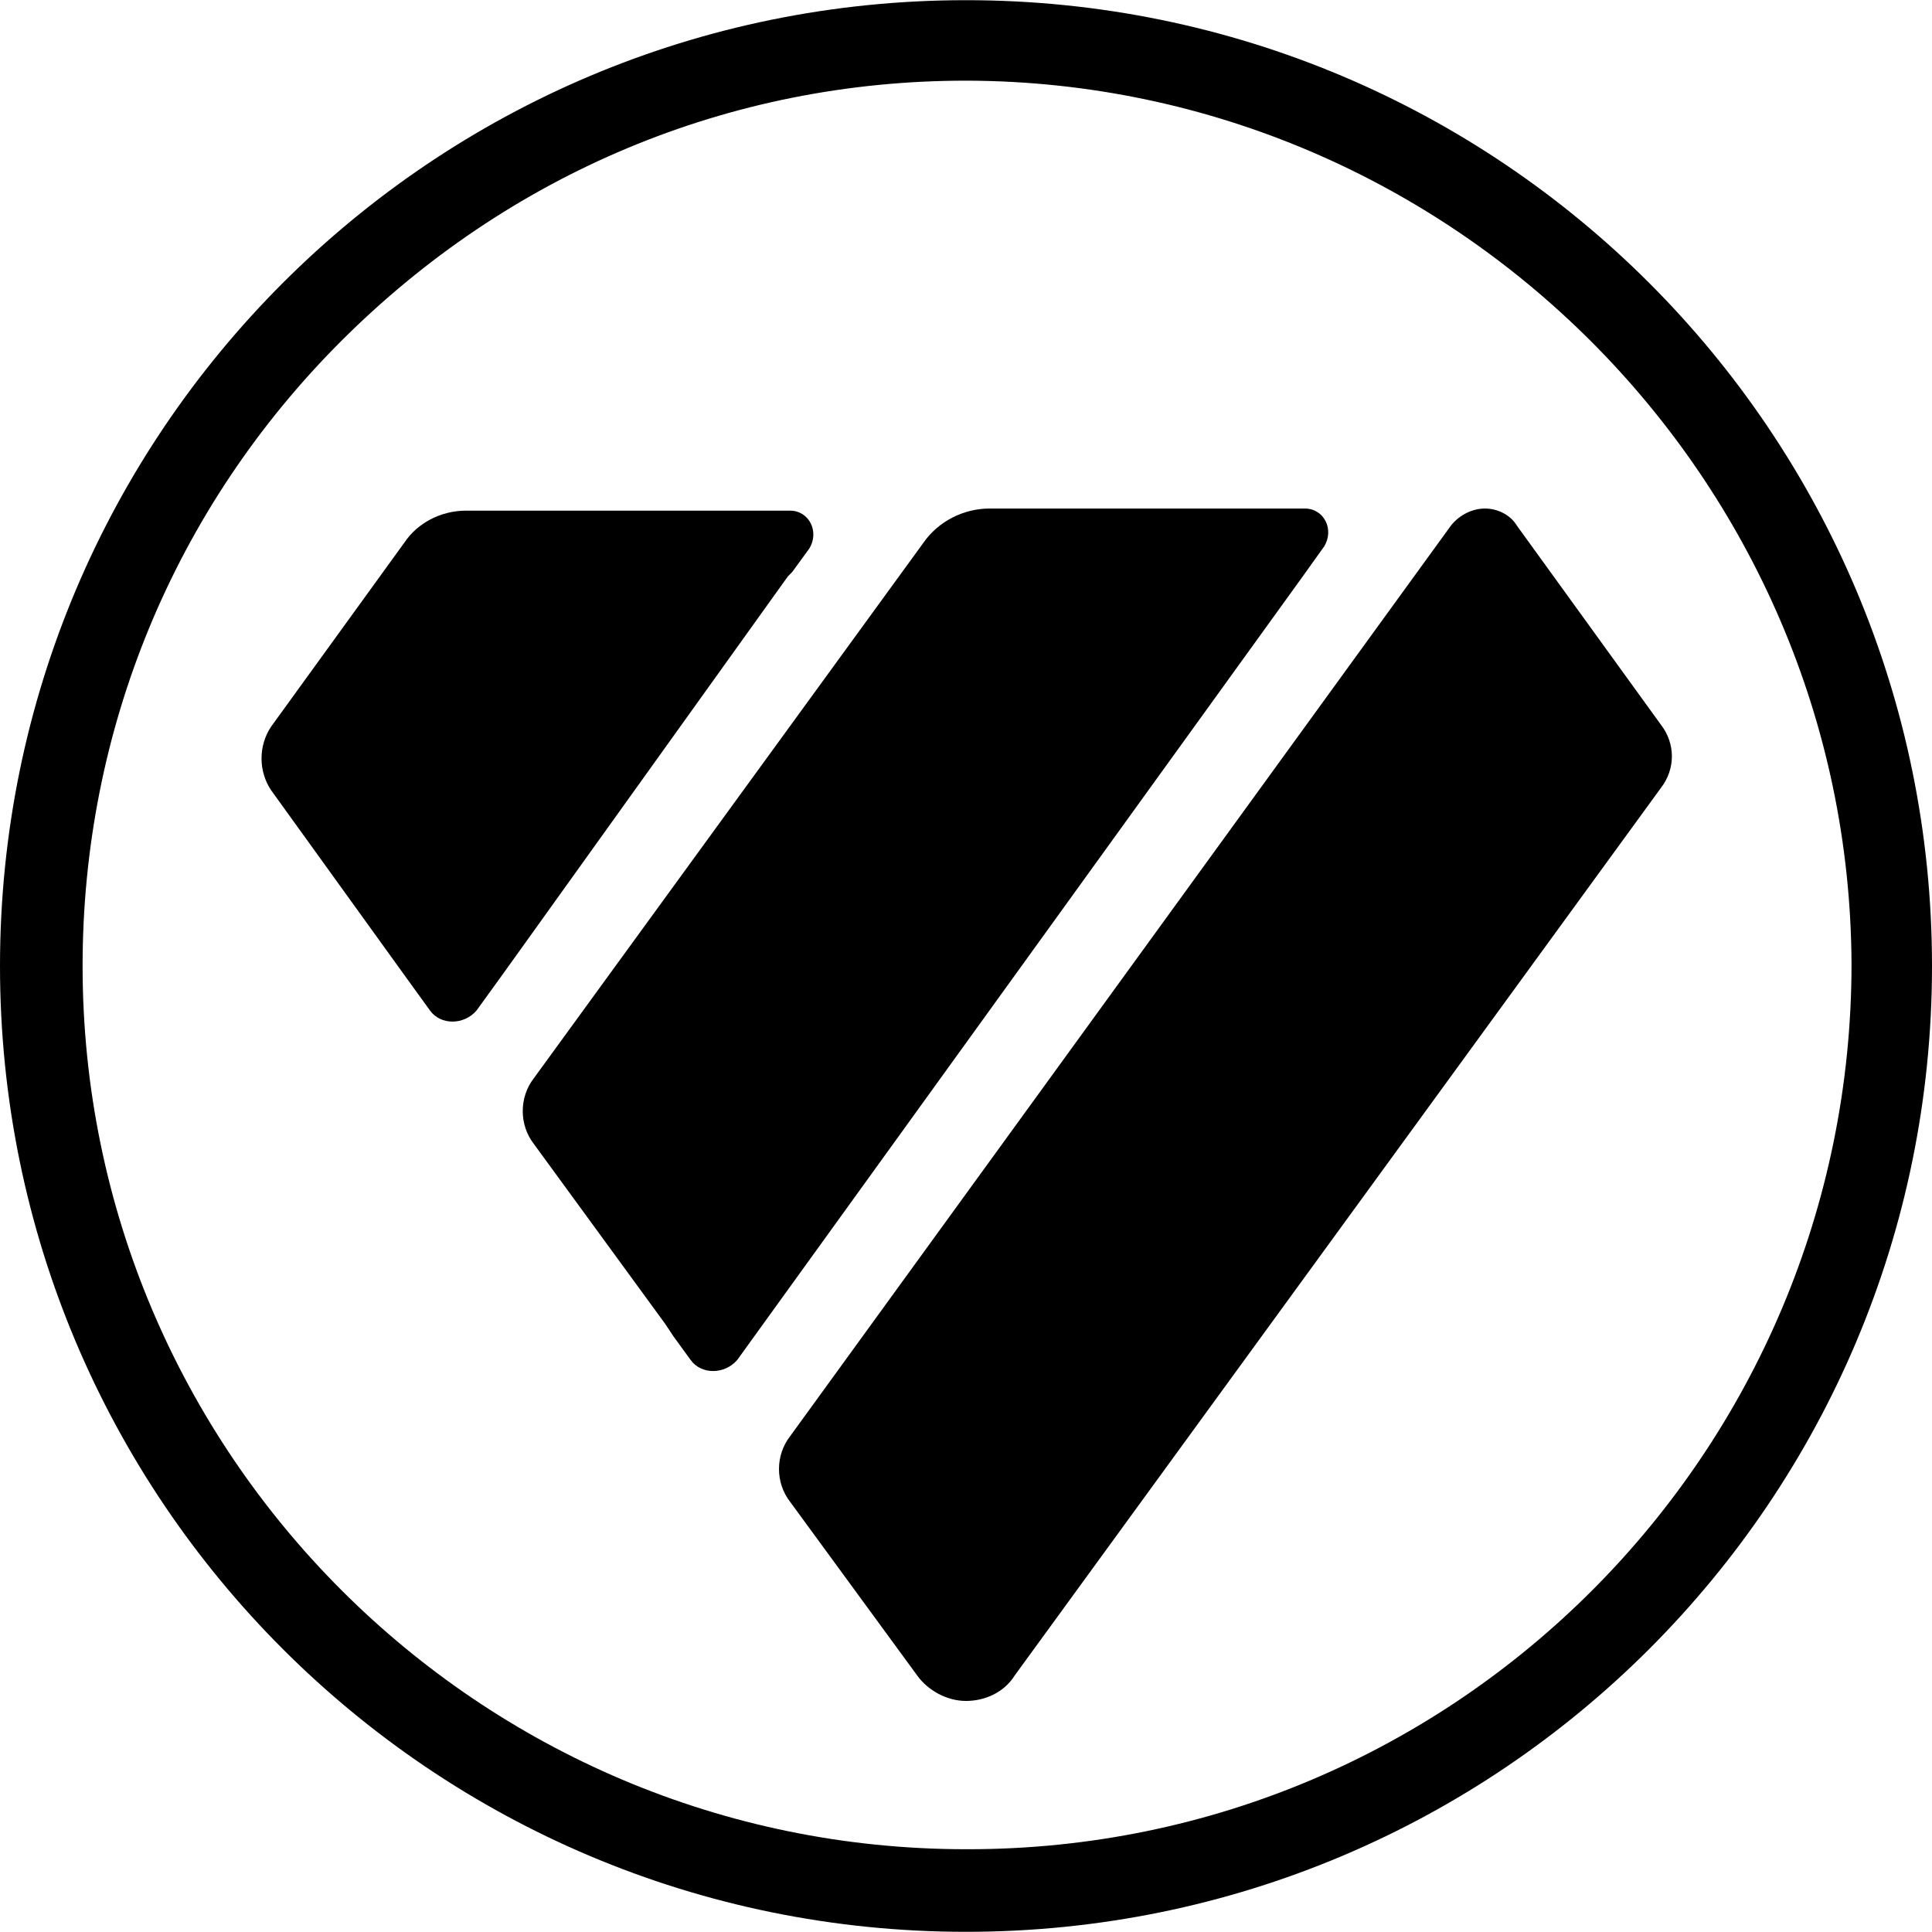
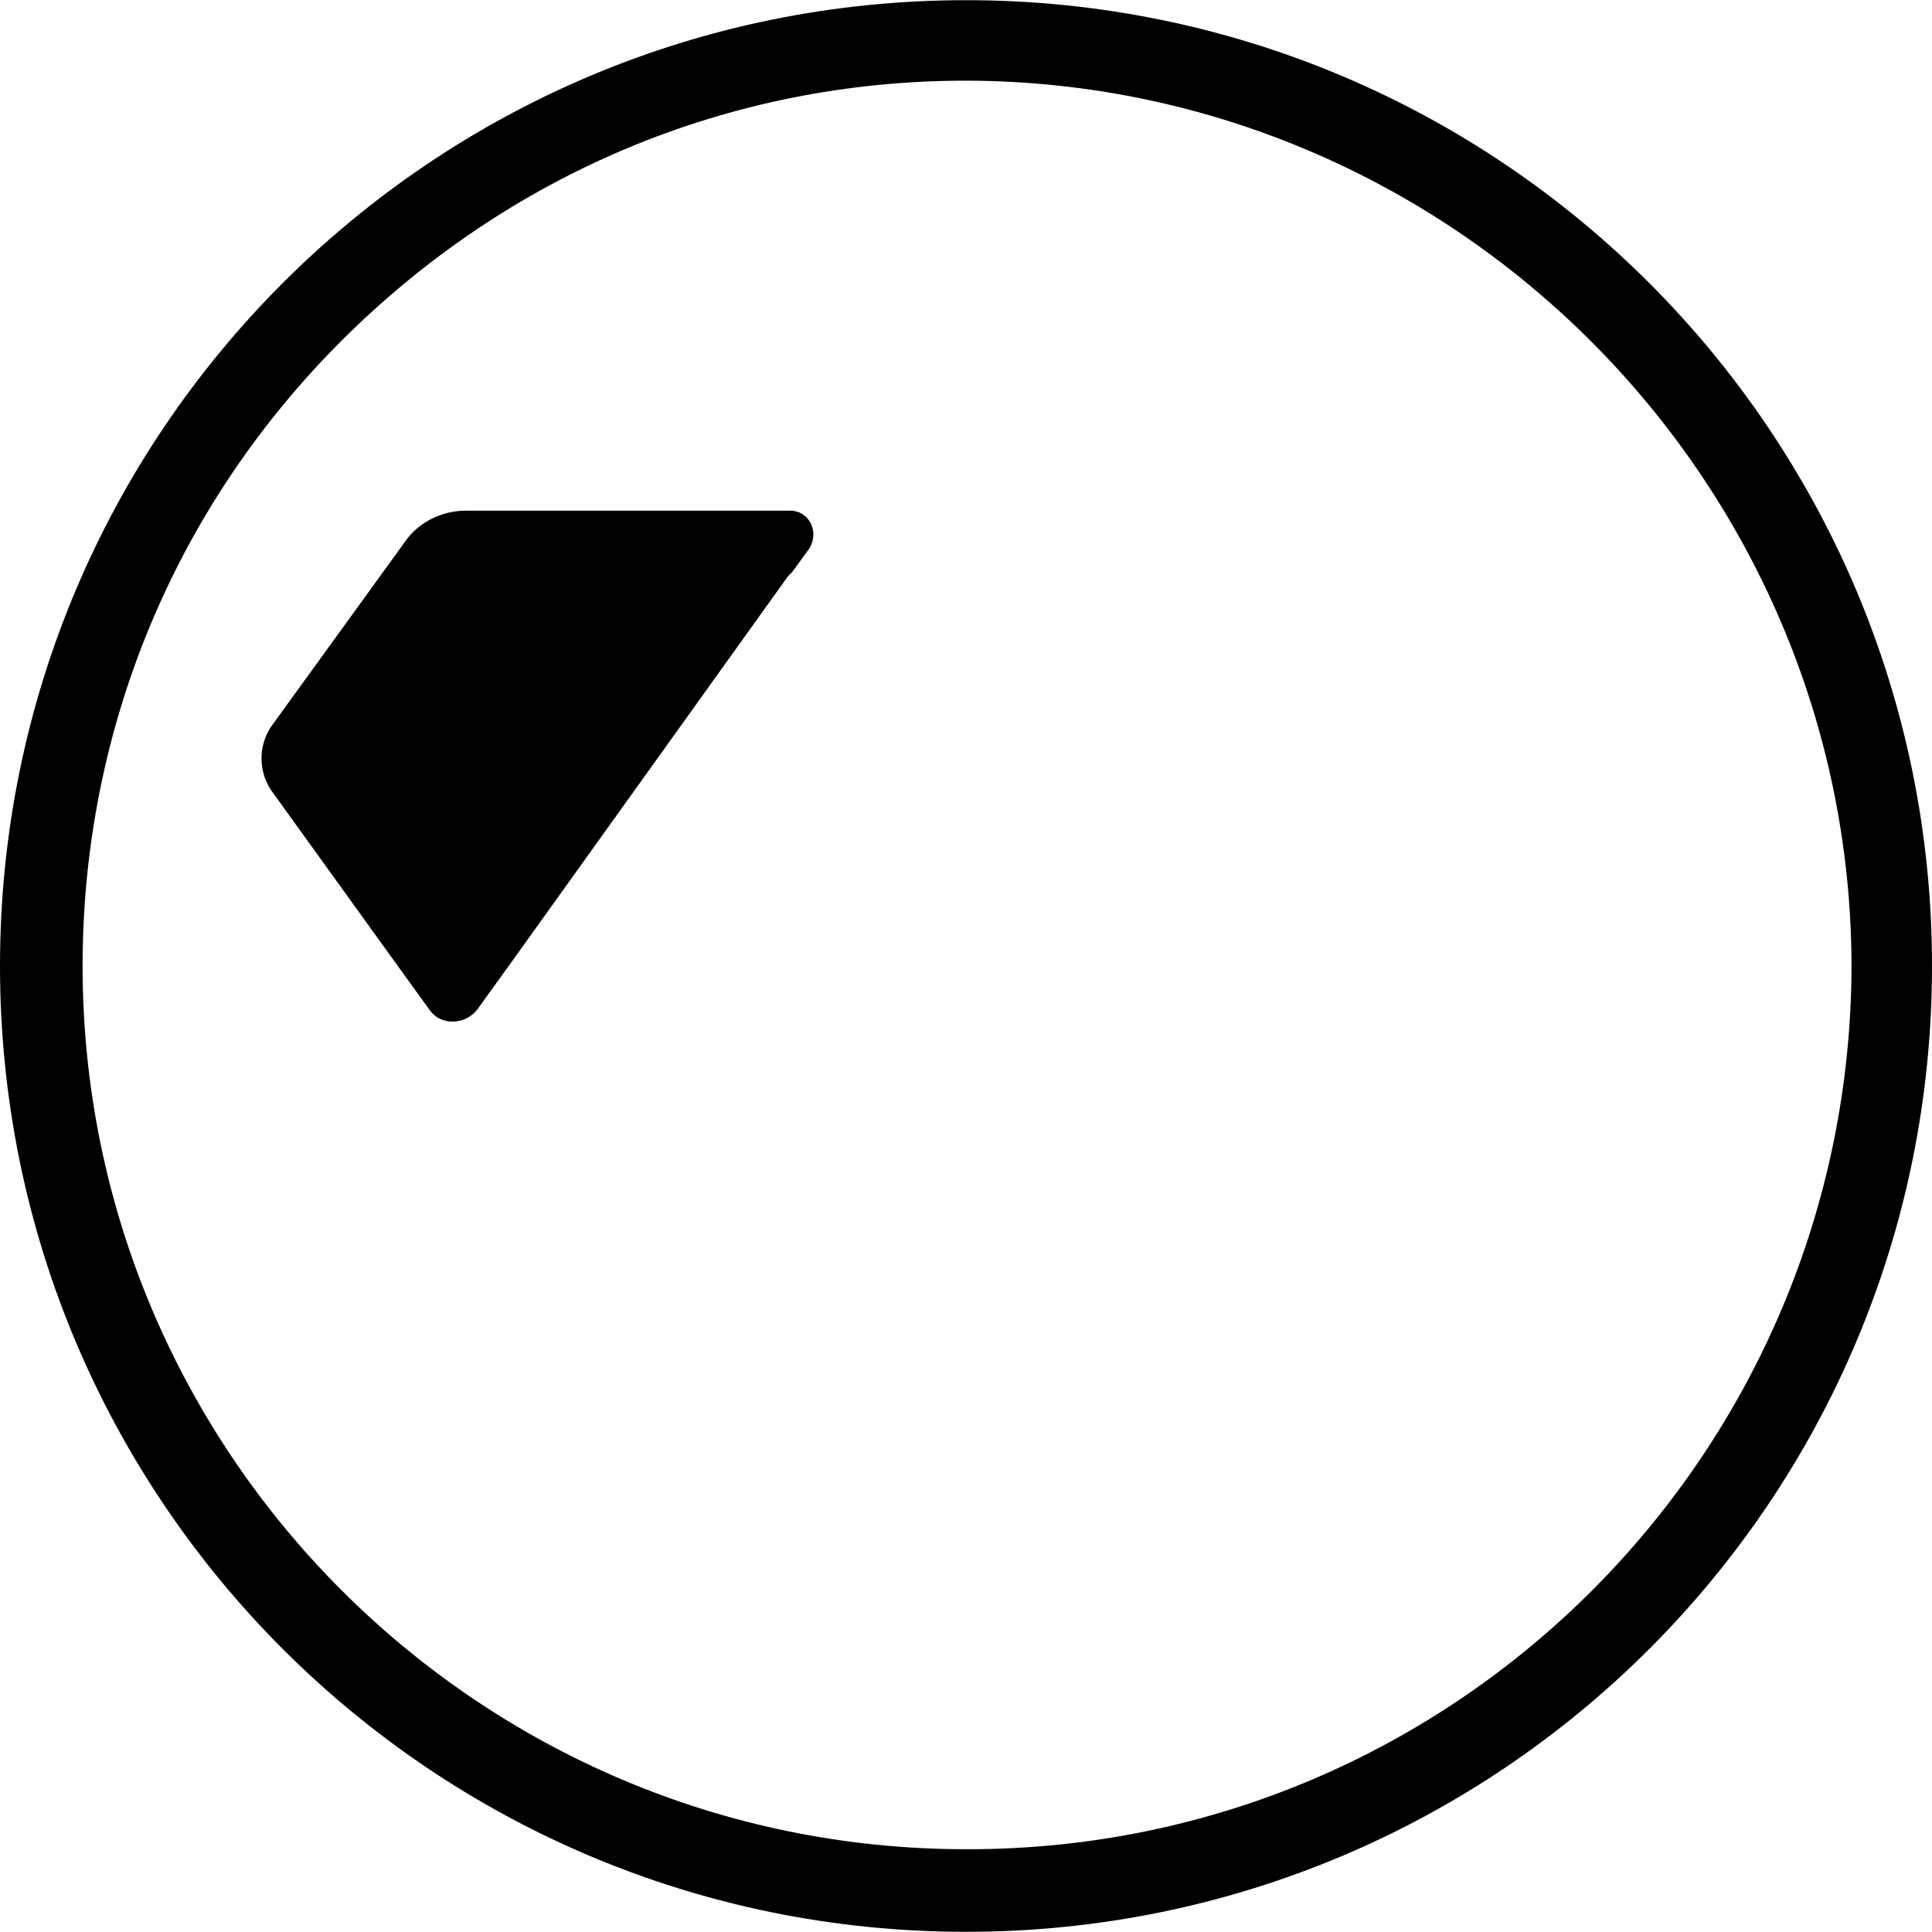
<svg xmlns="http://www.w3.org/2000/svg" width="32" height="32" viewBox="0 0 32 32" fill="none">
  <g clip-path="url(#clip0_3827_4)">
    <path d="M16 0.003C7.158 0.003 0 7.16 0 16C0 24.84 7.158 31.997 16 31.997C24.842 31.997 32 24.84 32 16C32 7.16 24.842 0.003 16 0.003ZM30.667 15.965C30.667 24.033 24.14 30.629 16.035 30.629H16C7.93 30.629 1.368 24.069 1.368 16C1.368 12.106 2.877 8.423 5.649 5.651C8.421 2.88 12.07 1.336 16 1.336H16.035C24.07 1.372 30.632 7.932 30.667 15.965Z" fill="black" />
-     <path d="M24.595 8.423C24.385 8.423 24.174 8.528 24.034 8.703L13.087 23.788C12.841 24.104 12.841 24.56 13.087 24.875L15.192 27.752C15.367 27.997 15.683 28.173 15.999 28.173C16.315 28.173 16.63 28.032 16.806 27.752L27.508 13.053C27.753 12.738 27.753 12.316 27.508 12.001L25.122 8.703C25.016 8.528 24.806 8.423 24.595 8.423Z" fill="black" />
-     <path d="M21.579 9.545L21.93 9.054C22.106 8.773 21.93 8.423 21.614 8.423H21.264H16.386C15.965 8.423 15.544 8.633 15.299 8.984L8.842 17.859C8.597 18.175 8.597 18.631 8.842 18.947L11.018 21.928L11.158 22.139L11.439 22.525C11.614 22.77 12 22.77 12.211 22.525L12.667 21.893L21.579 9.545ZM12.316 22.174C12.351 22.174 12.351 22.174 12.316 22.174Z" fill="black" />
    <path d="M13.051 9.545L13.121 9.475L13.402 9.089C13.578 8.809 13.402 8.458 13.086 8.458H12.595H12.385H7.718C7.297 8.458 6.911 8.668 6.7 8.984L4.49 12.036C4.279 12.352 4.279 12.773 4.49 13.088L6.665 16.105L7.122 16.737C7.297 16.982 7.683 16.982 7.893 16.737L8.35 16.105L13.051 9.545Z" fill="black" />
  </g>
  <defs>
    <clipPath id="clip0_3827_4">
      <rect width="32" height="32" fill="white" />
    </clipPath>
  </defs>
</svg>